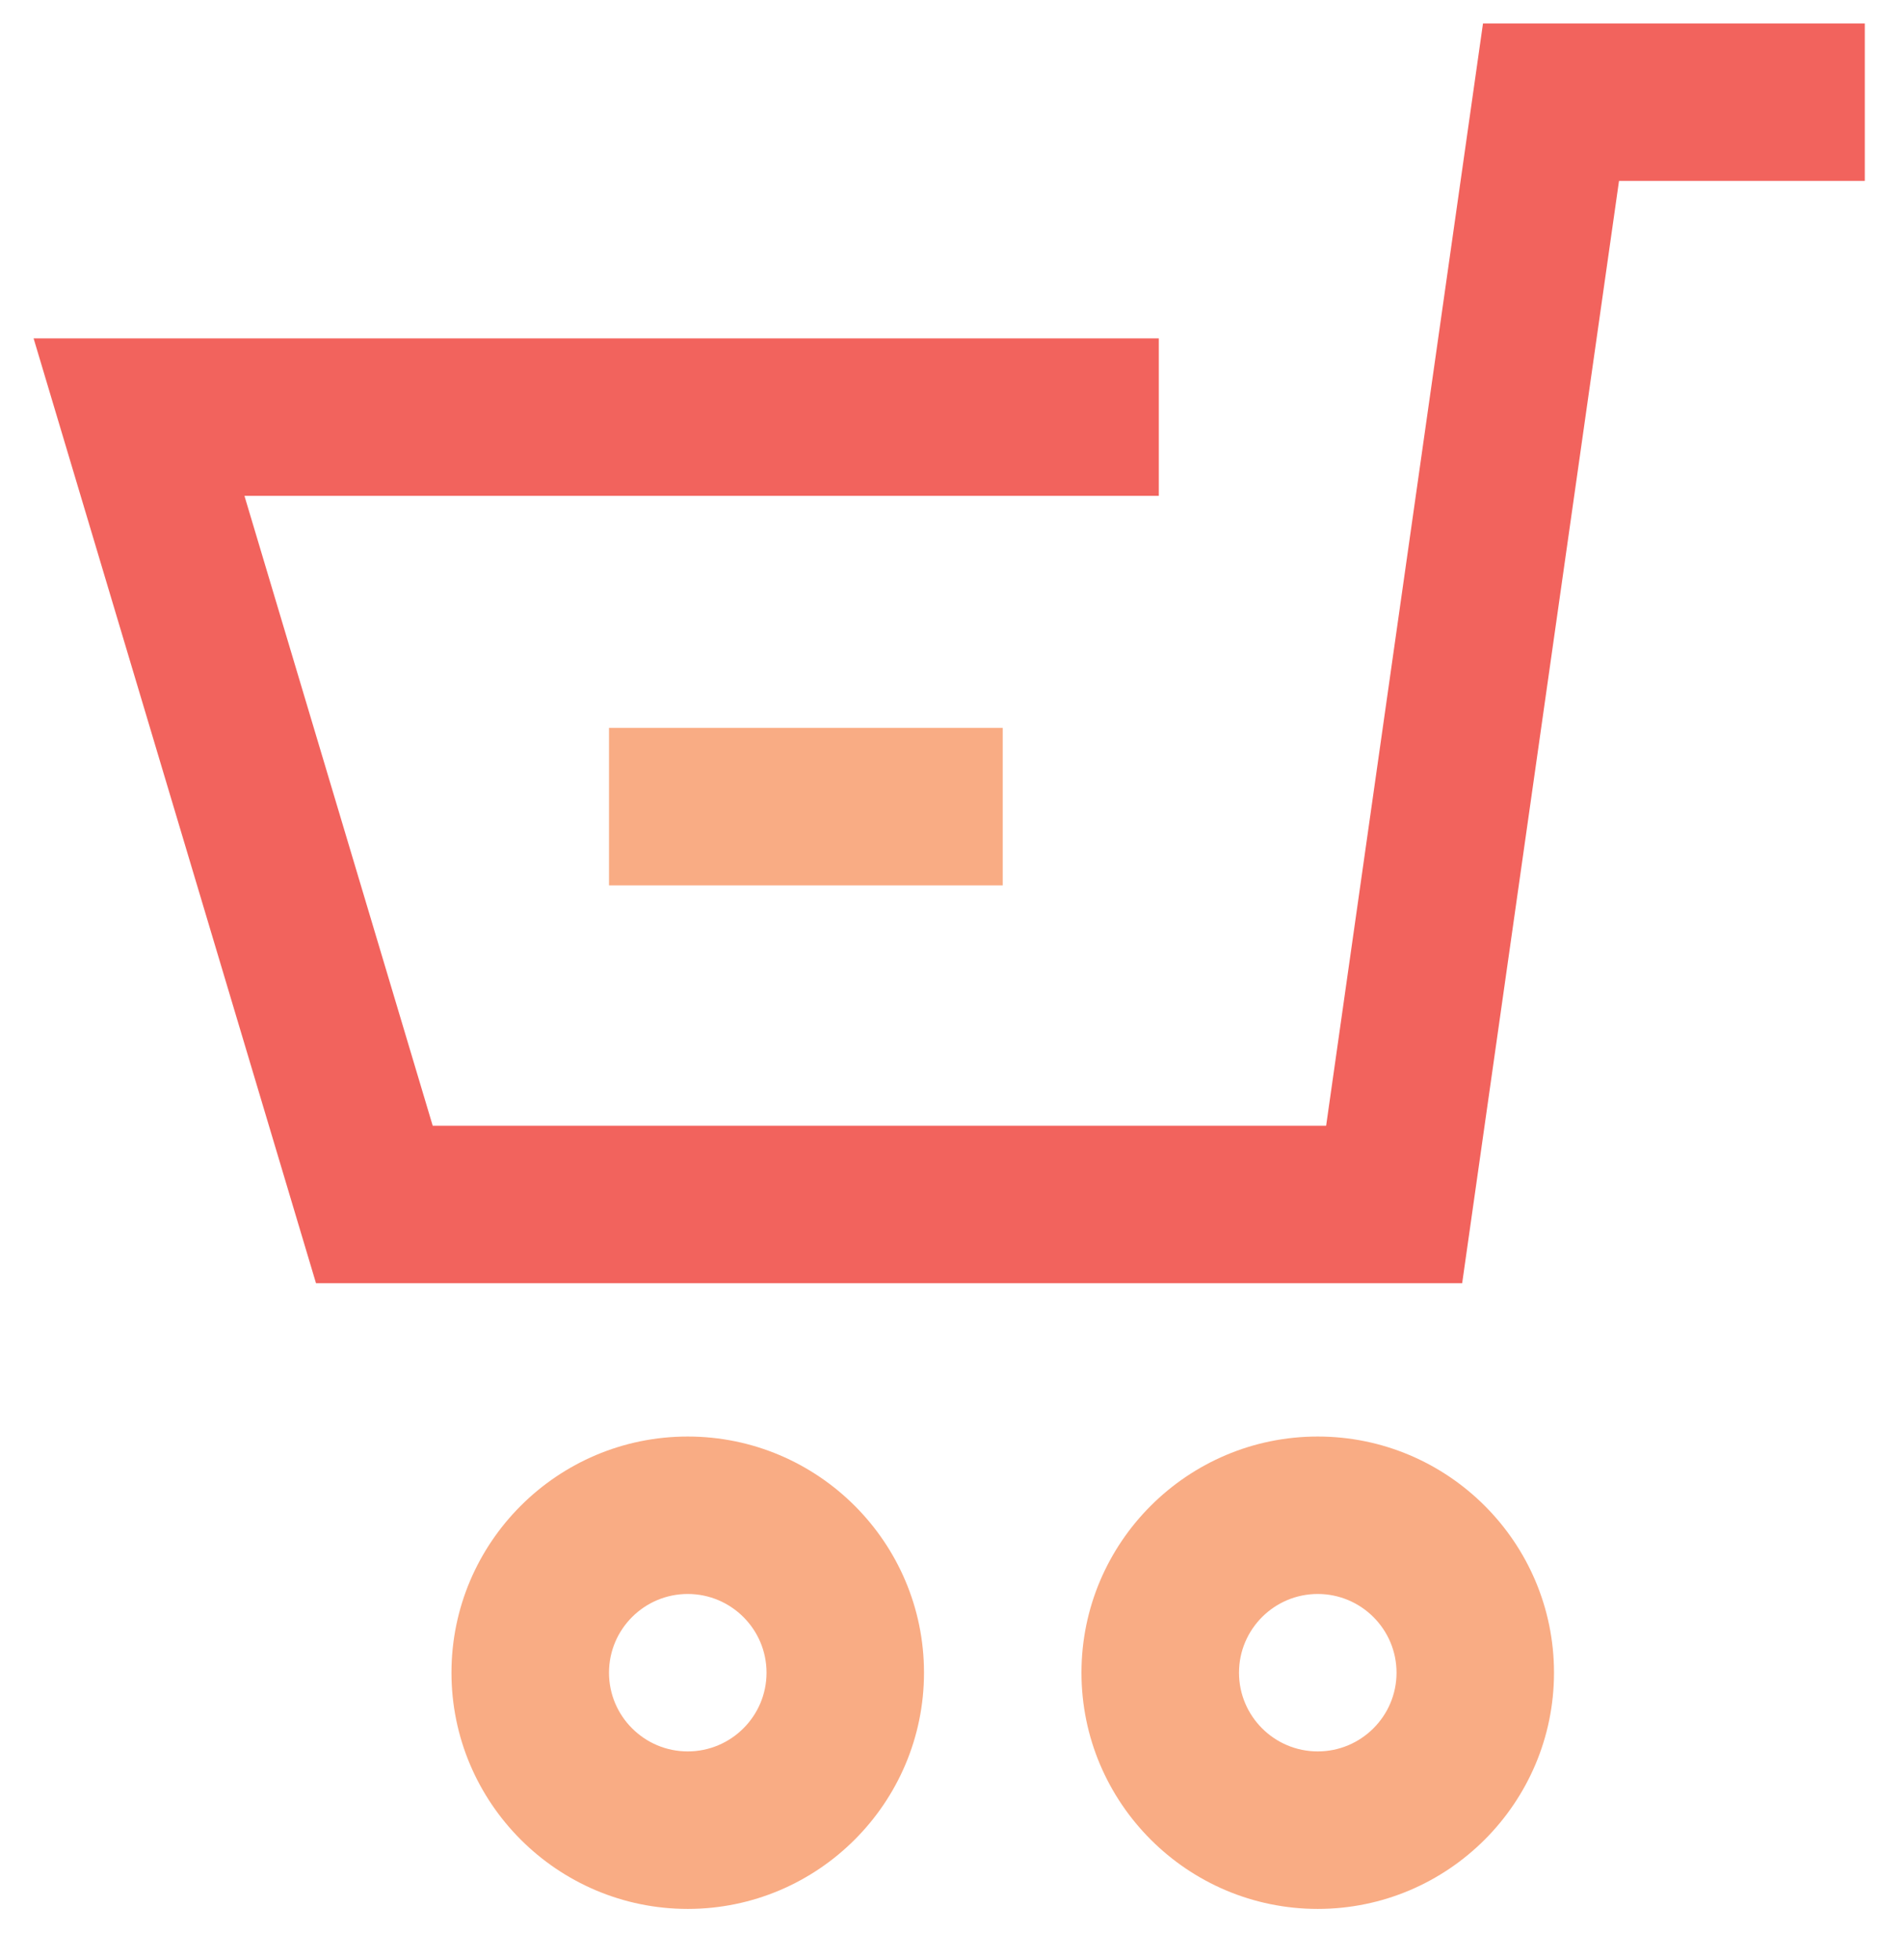
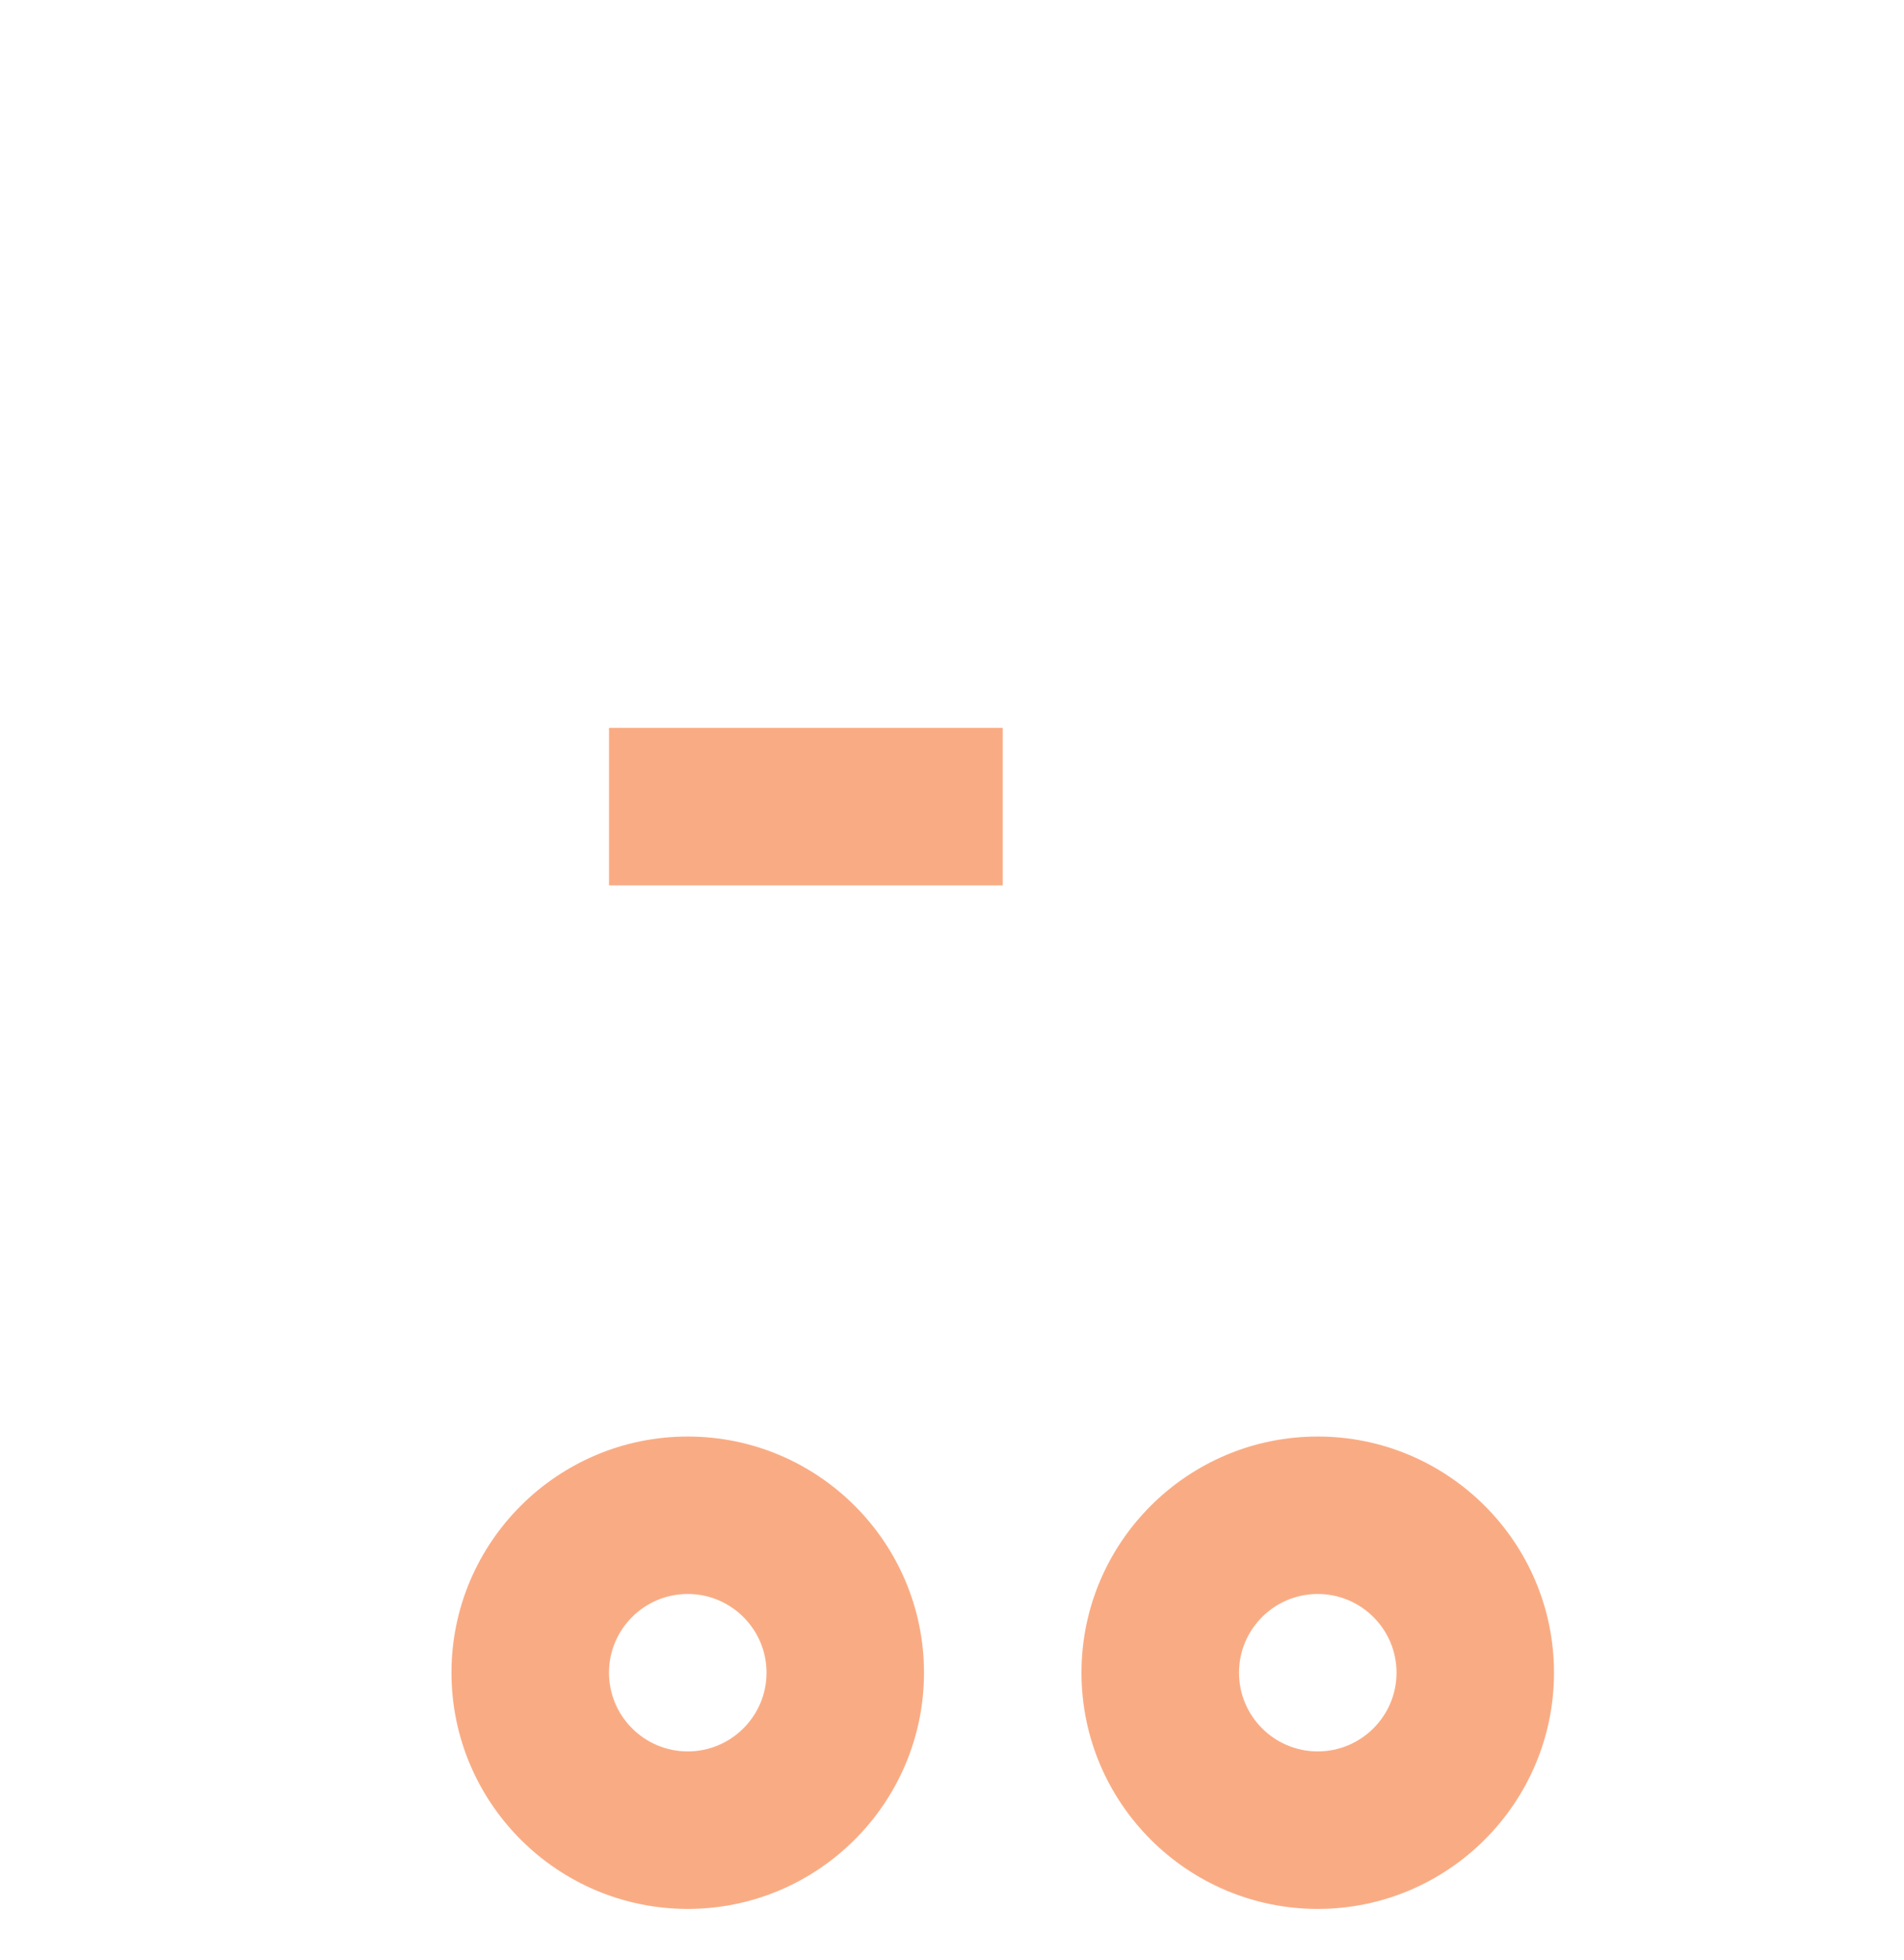
<svg xmlns="http://www.w3.org/2000/svg" xmlns:xlink="http://www.w3.org/1999/xlink" width="34px" height="35px" viewBox="0 0 34 35" version="1.1">
  <title>Iconography / retail</title>
  <defs>
    <path d="M18.281,30.938 C20.607,30.938 22.5,32.83 22.5,35.156 C22.5,37.482 20.607,39.375 18.281,39.375 C15.955,39.375 14.062,37.482 14.062,35.156 C14.062,32.83 15.955,30.938 18.281,30.938 Z M29.531,30.938 C31.857,30.938 33.75,32.83 33.75,35.156 C33.75,37.482 31.857,39.375 29.531,39.375 C27.205,39.375 25.312,37.482 25.312,35.156 C25.312,32.83 27.205,30.938 29.531,30.938 Z M18.281,33.75 C17.506,33.75 16.875,34.38 16.875,35.156 C16.875,35.932 17.506,36.562 18.281,36.562 C19.056,36.562 19.688,35.932 19.688,35.156 C19.688,34.38 19.056,33.75 18.281,33.75 Z M29.531,33.75 C28.756,33.75 28.125,34.38 28.125,35.156 C28.125,35.932 28.756,36.562 29.531,36.562 C30.306,36.562 30.938,35.932 30.938,35.156 C30.938,34.38 30.306,33.75 29.531,33.75 Z M23.906,18.281 L23.906,21.094 L16.875,21.094 L16.875,18.281 L23.906,18.281 Z" id="path-1" />
  </defs>
  <g id="Page-1" stroke="none" stroke-width="1" fill="none" fill-rule="evenodd">
    <g id="WFN-PS---R2" transform="translate(-403, -2456)">
      <g id="Group-5" transform="translate(74, 2338.719)">
        <g id="Iconography-/-retail" transform="translate(323, 112)">
-           <polygon id="Mask" fill="#F2635D" points="32.11 28.2 11.643 28.2 6.6 11.325 26.693 11.325 26.693 14.137 10.365 14.137 13.727 25.387 29.681 25.387 32.482 5.7 39.3 5.7 39.3 8.512 34.911 8.512" />
          <mask id="mask-2" fill="white">
            <use xlink:href="#path-1" />
          </mask>
          <use id="Combined-Shape" fill="#F9AC84" xlink:href="#path-1" />
        </g>
      </g>
    </g>
  </g>
</svg>